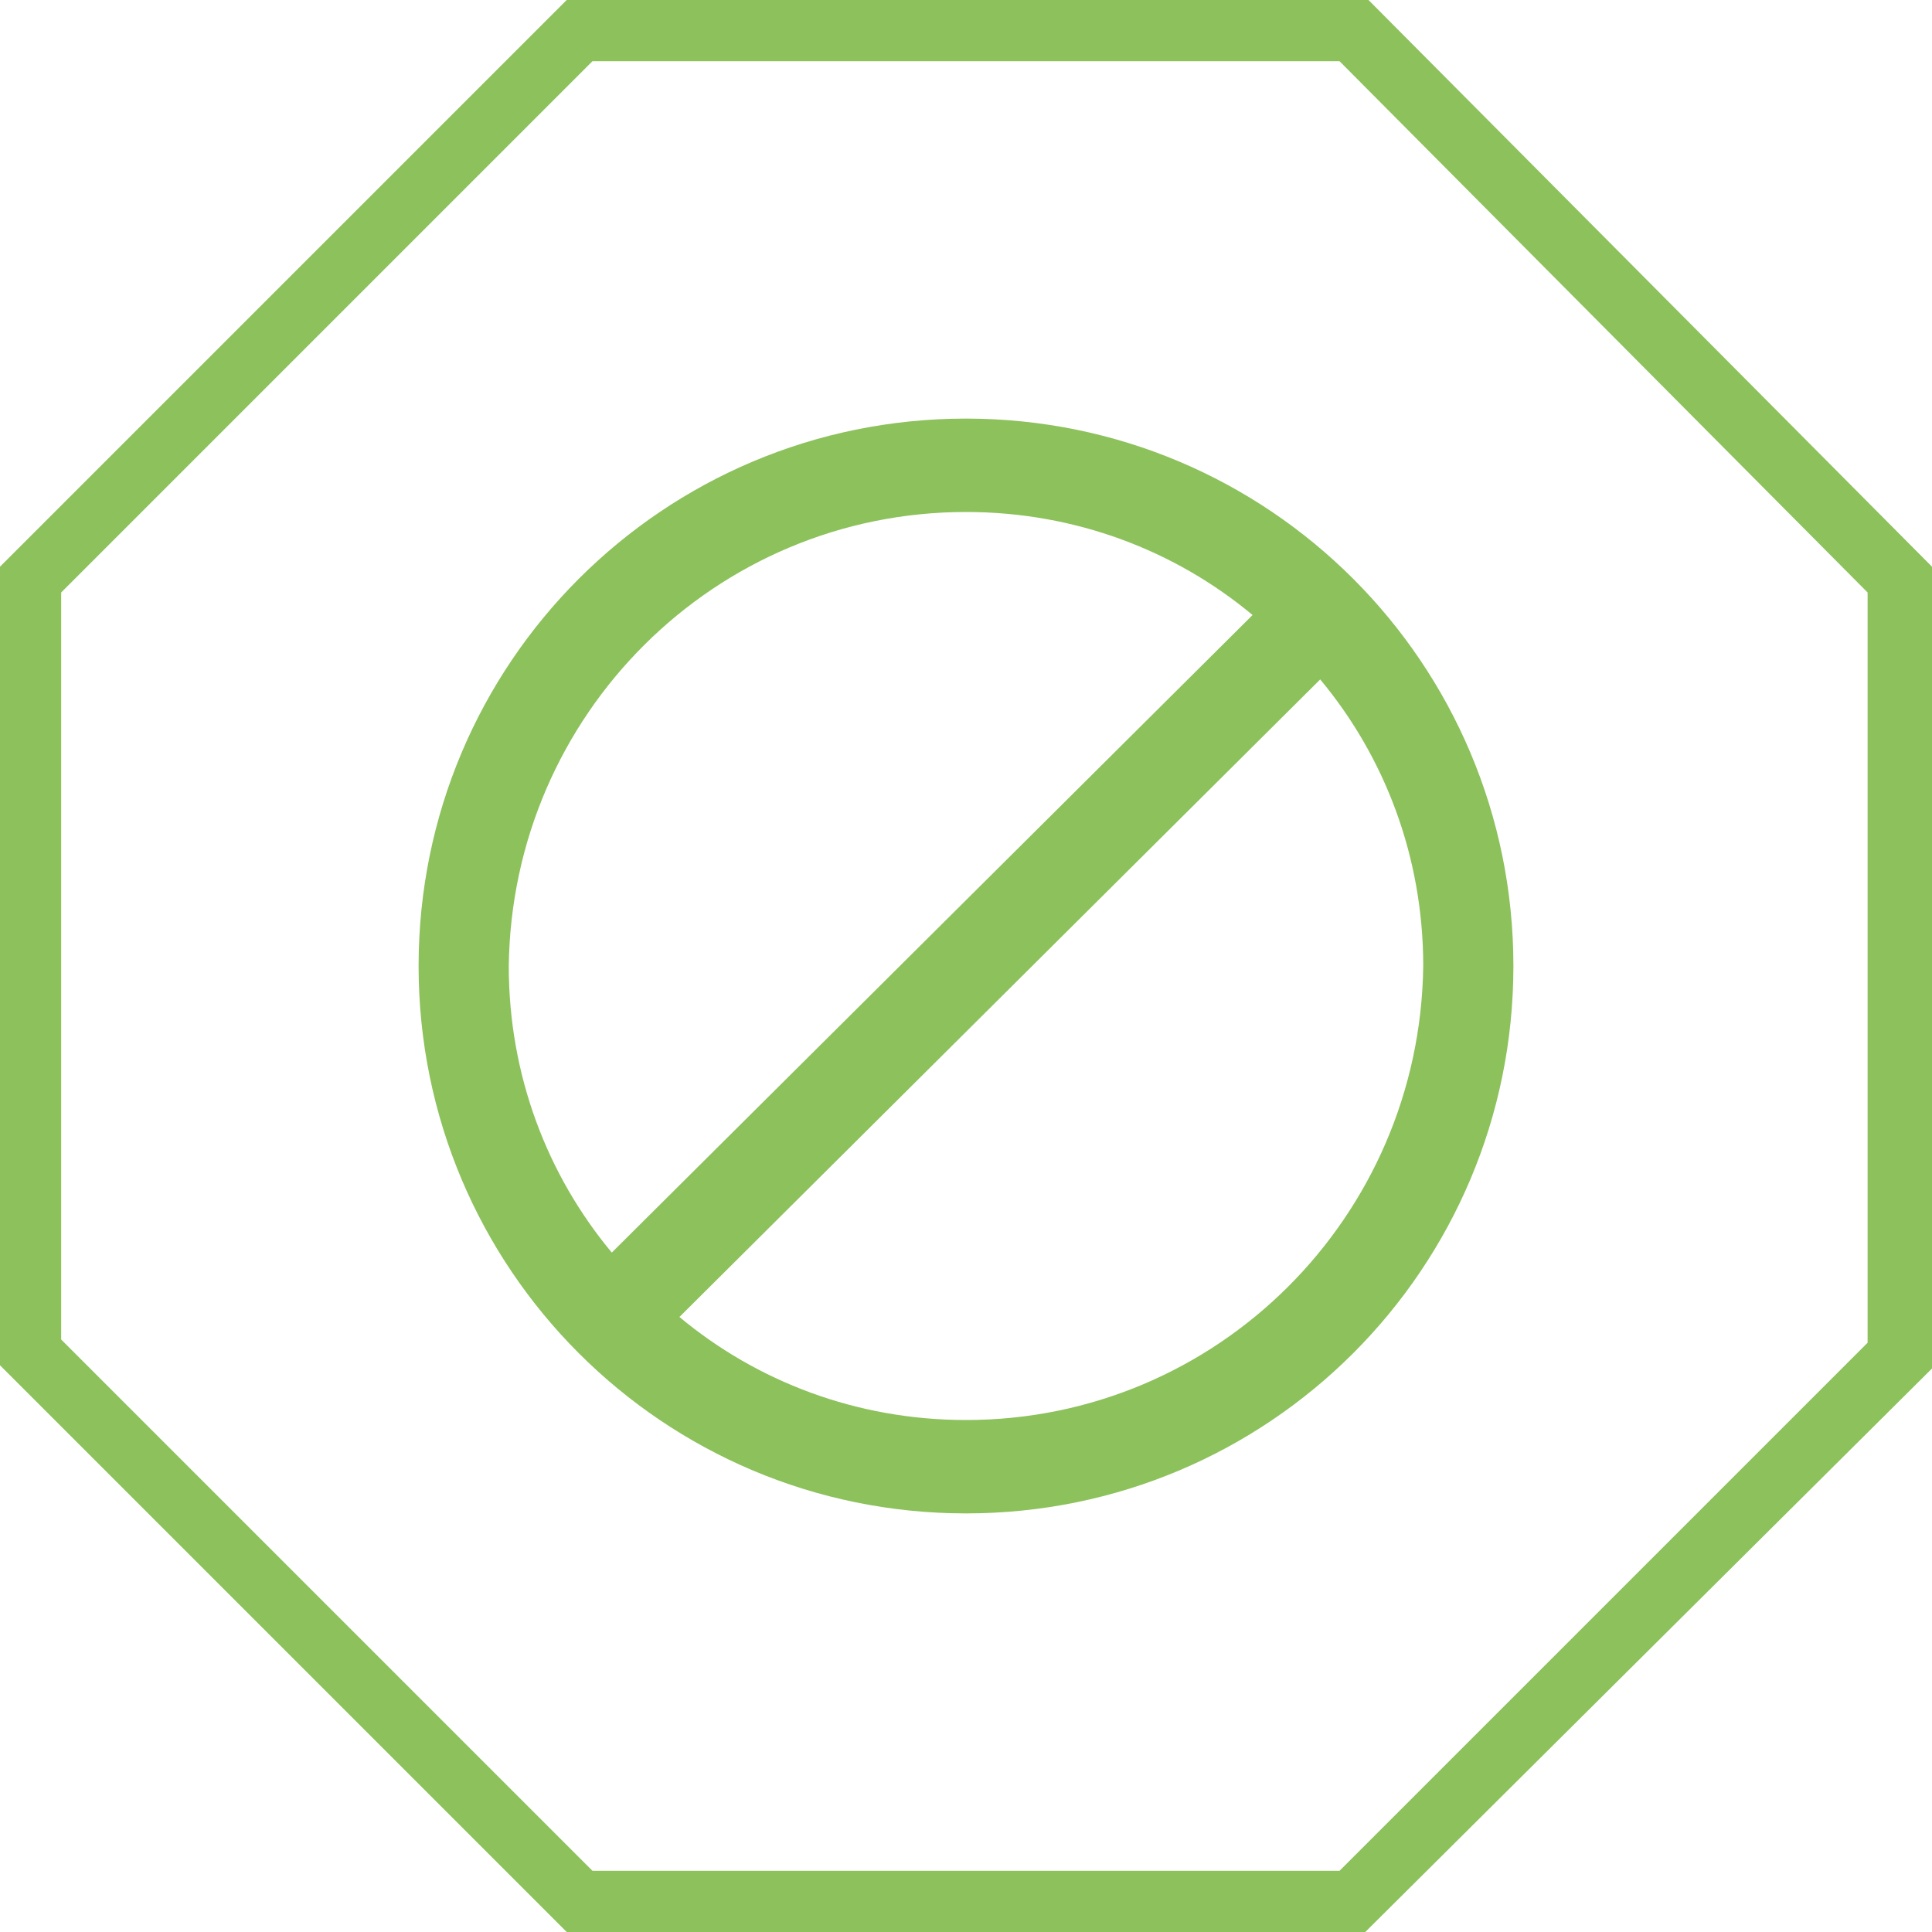
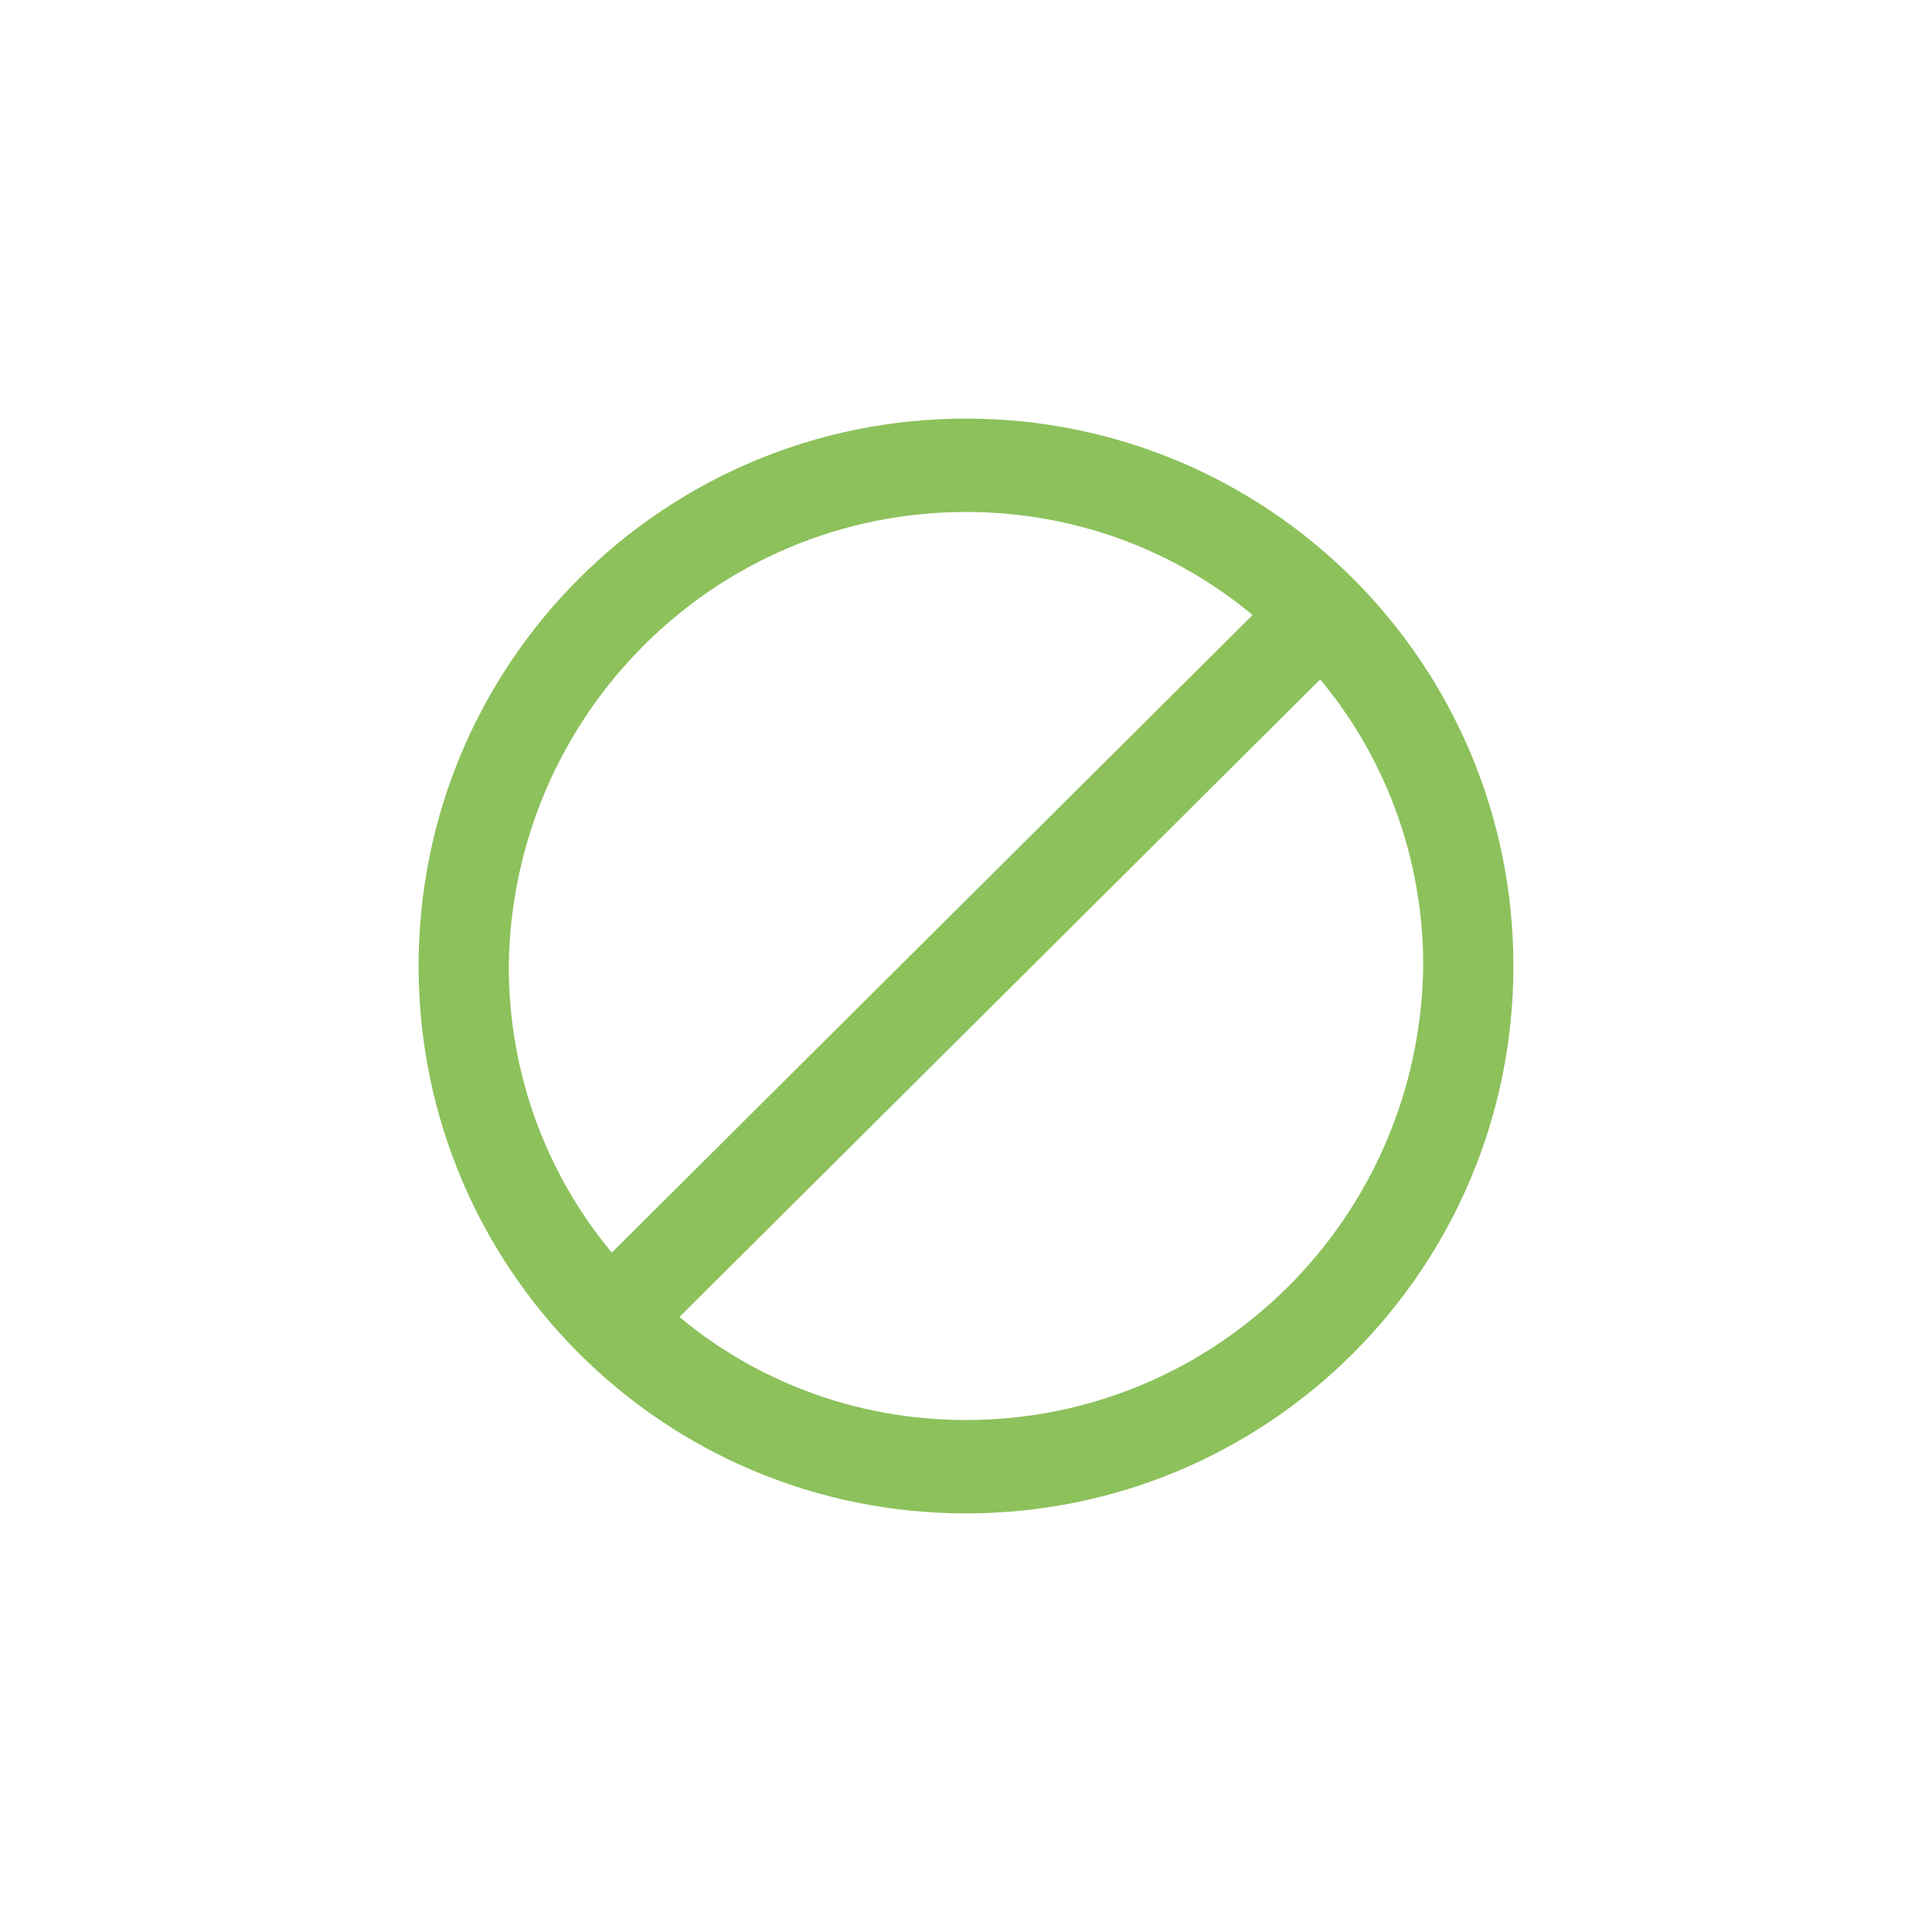
<svg xmlns="http://www.w3.org/2000/svg" version="1.1" id="icons" x="0px" y="0px" viewBox="0 0 60 60" style="enable-background:new 0 0 60 60;" xml:space="preserve">
  <style type="text/css"> .st0{fill:#8CC15B;} </style>
  <g>
    <g>
-       <path class="st0" d="M42.4,60H17.6L0,42.4V17.6L17.6,0h24.9L60,17.6v24.9L42.4,60z M18.4,58.1h23.2l16.4-16.4V18.4L41.6,1.9H18.4 L1.9,18.4v23.2L18.4,58.1z" />
-     </g>
+       </g>
    <path class="st0" d="M30,13c-9.4,0-17,7.6-17,17s7.6,17,17,17s17-7.6,17-17S39.4,13,30,13z M30,15.9c3.4,0,6.5,1.2,8.9,3.2L19,38.9 c-2-2.4-3.2-5.5-3.2-8.9C15.9,22.2,22.2,15.9,30,15.9z M30,44.1c-3.4,0-6.5-1.2-8.9-3.2L41,21.1c2,2.4,3.2,5.5,3.2,8.9 C44.1,37.8,37.8,44.1,30,44.1z" />
  </g>
</svg>